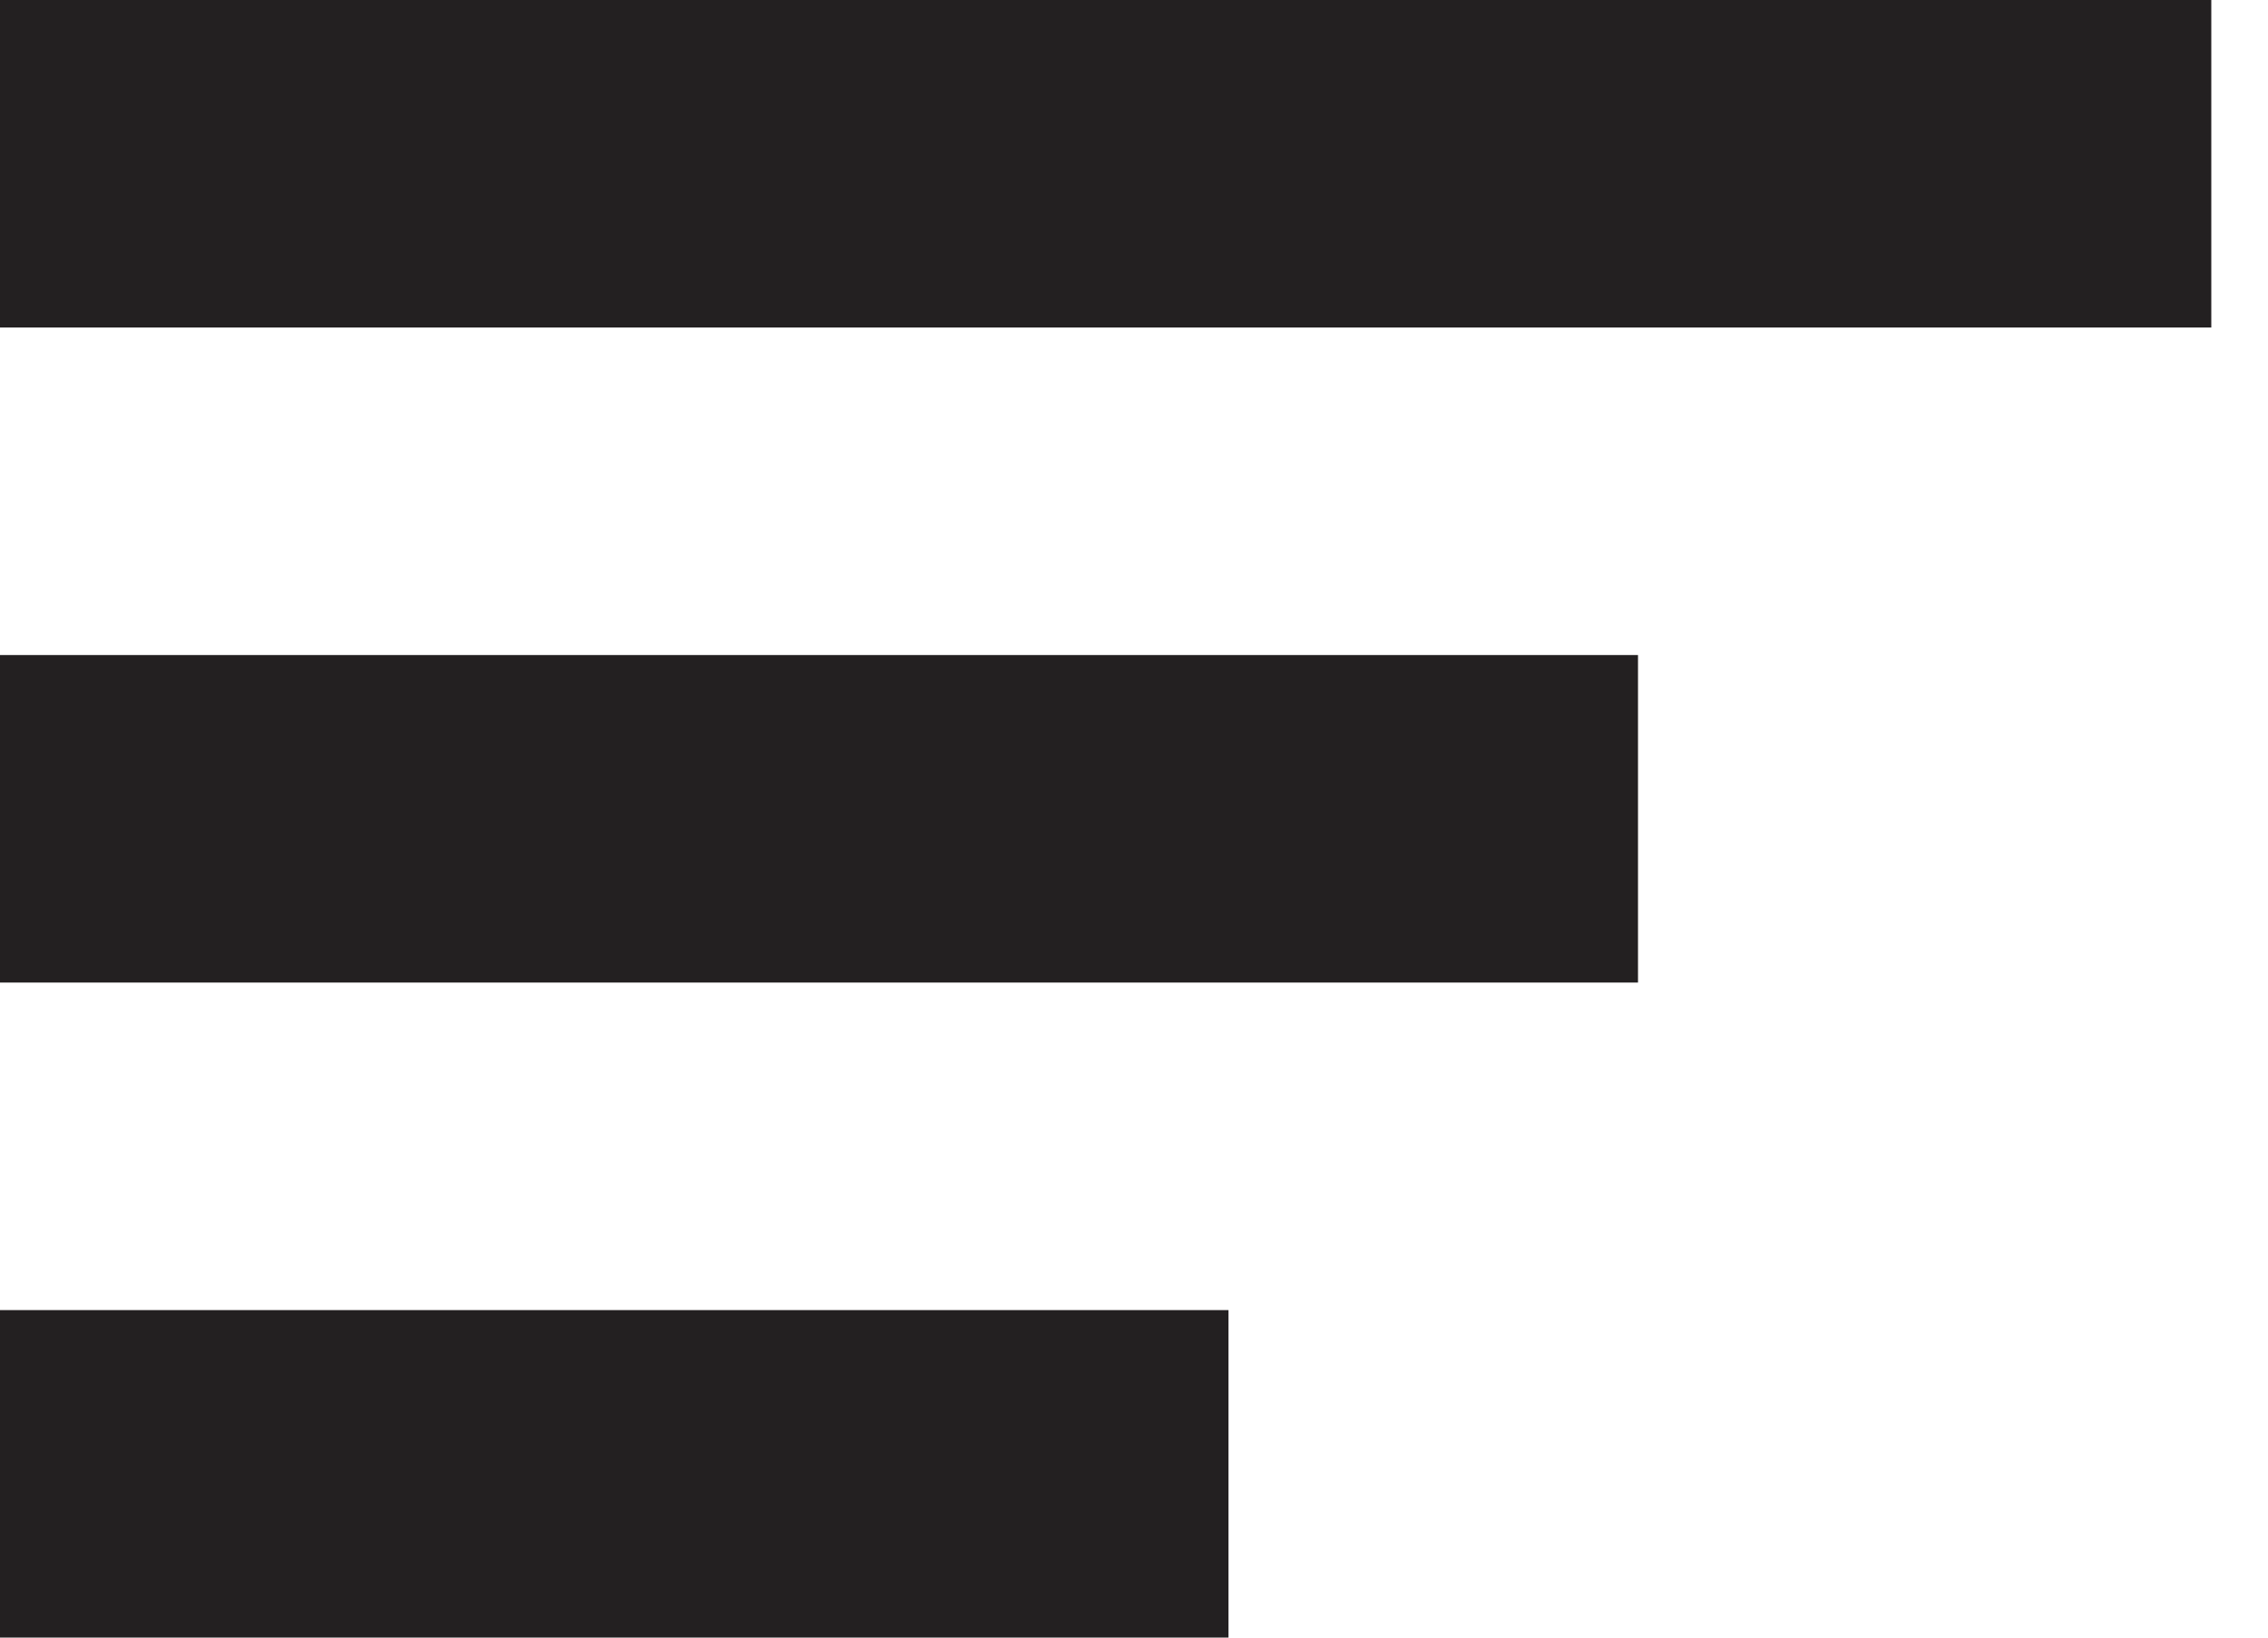
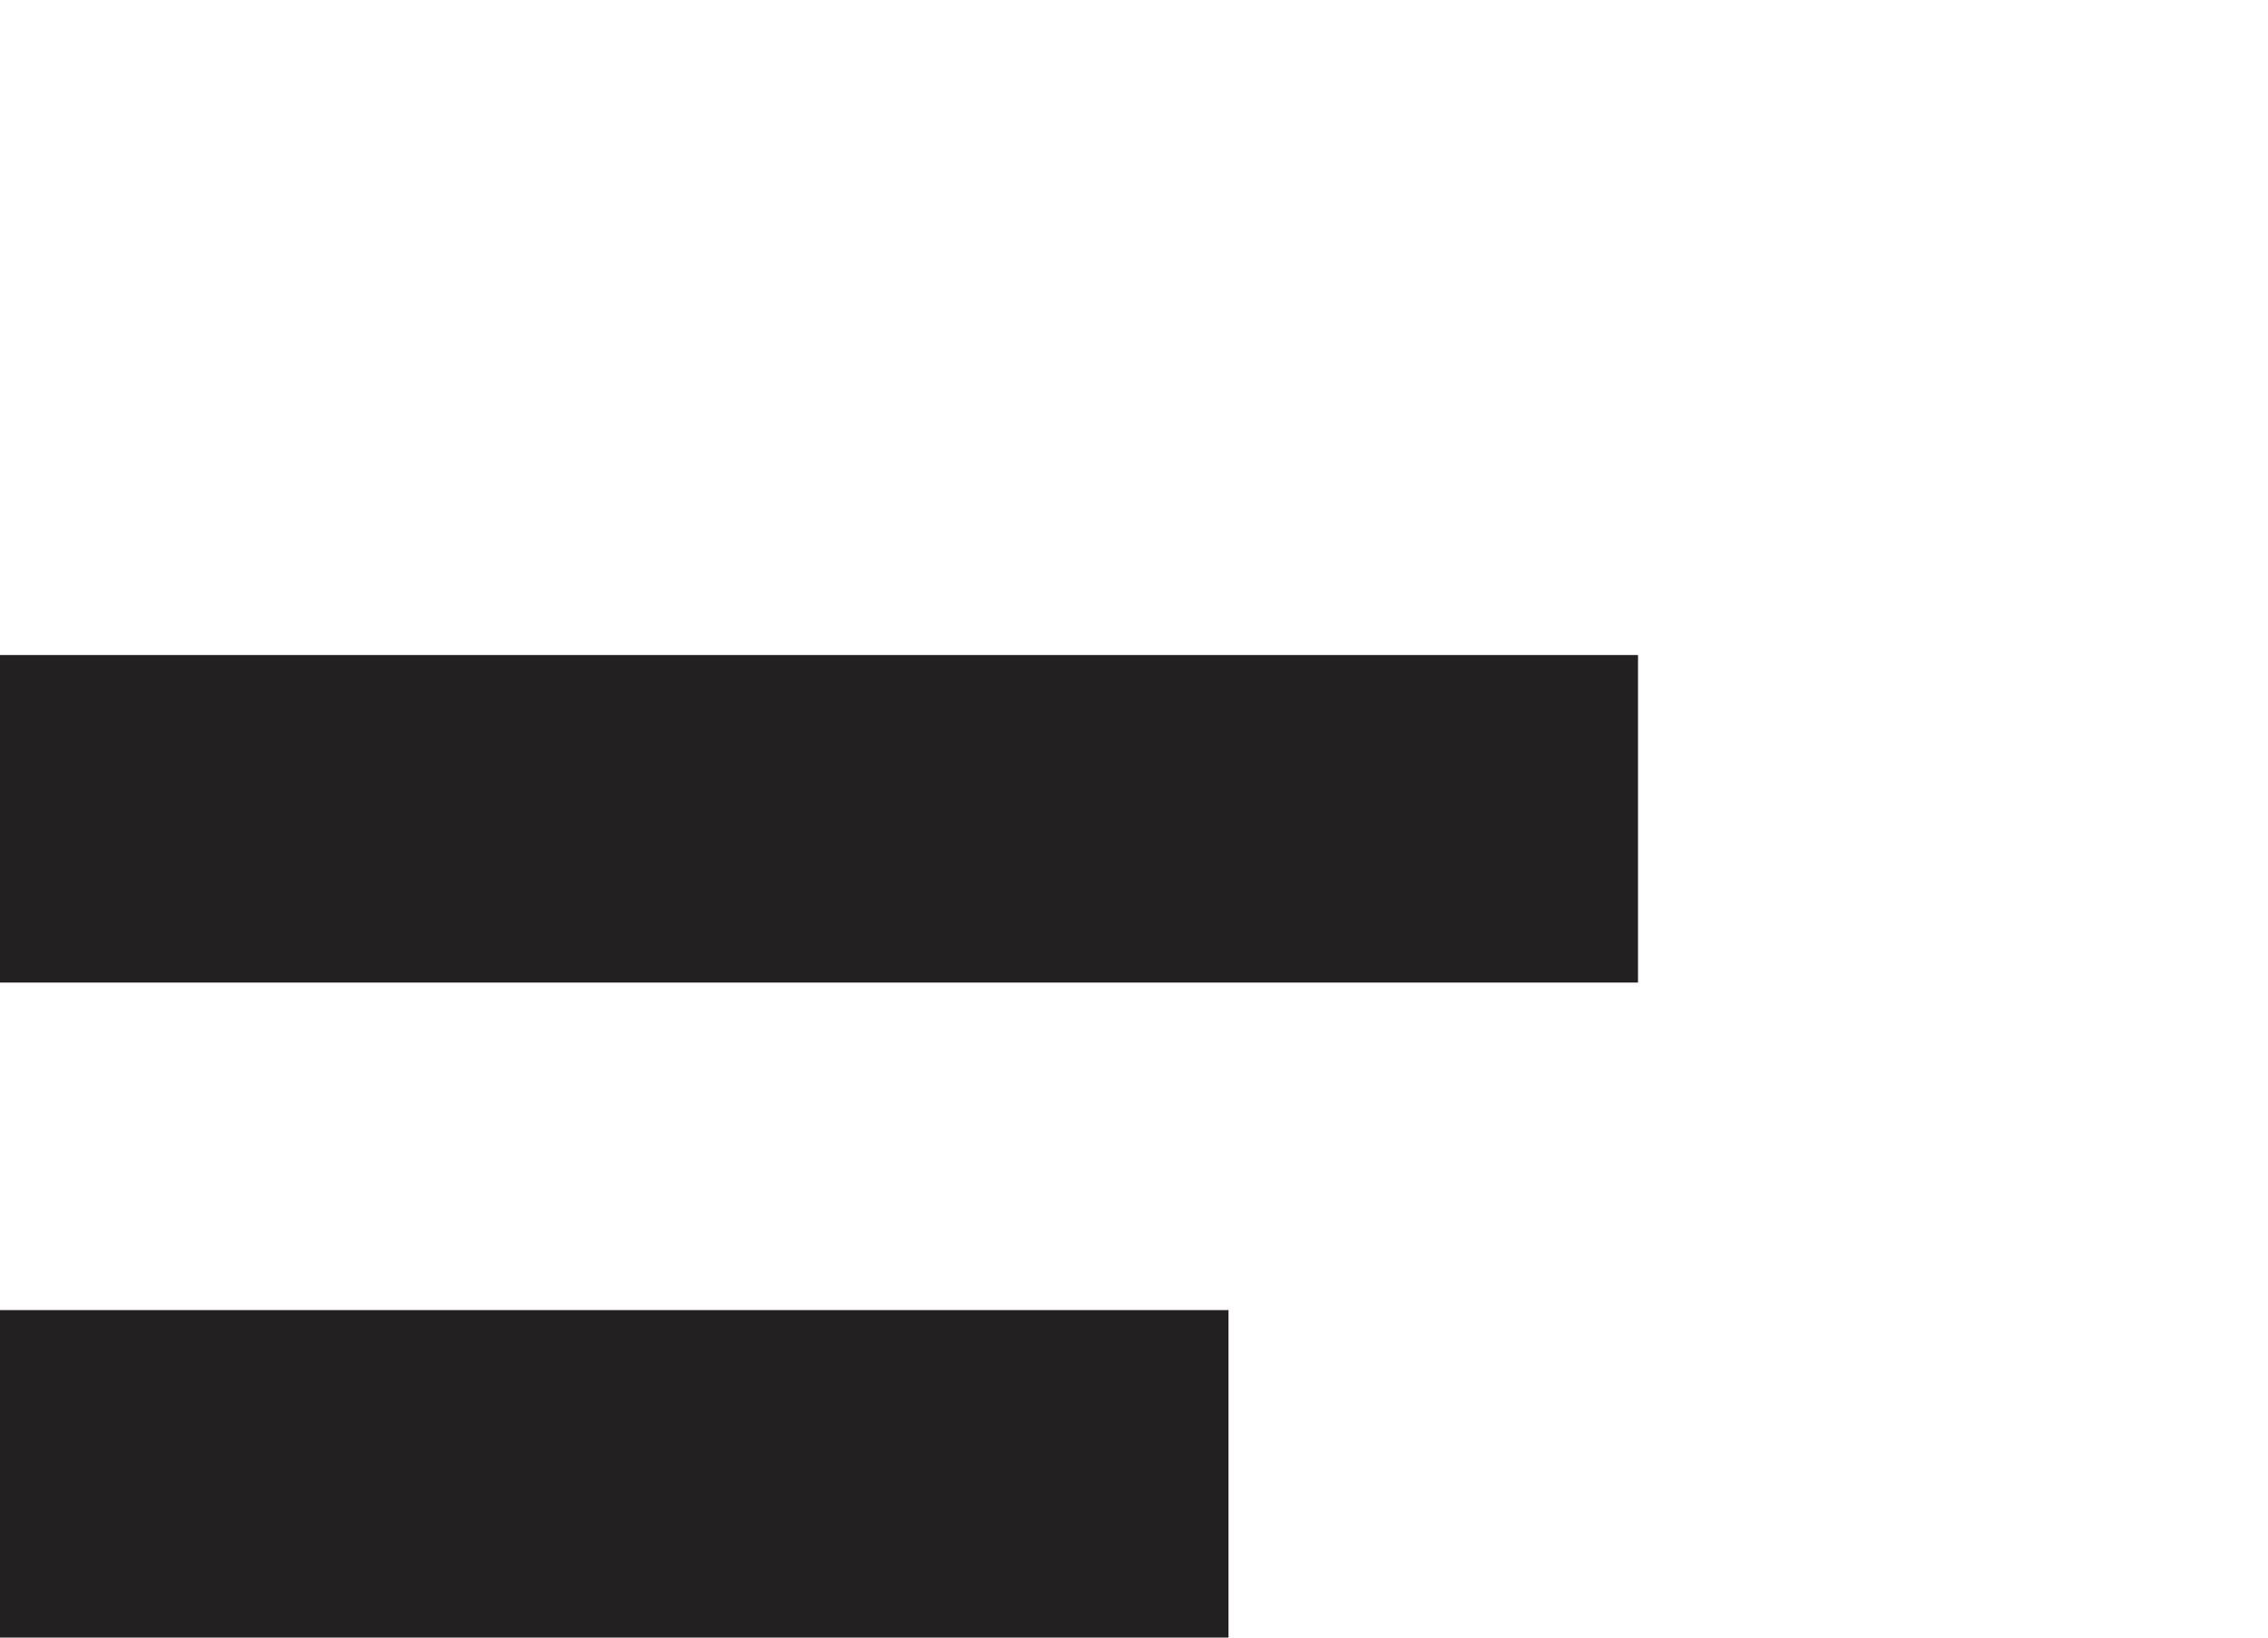
<svg xmlns="http://www.w3.org/2000/svg" width="18" height="13" viewBox="0 0 18 13" fill="none">
  <rect y="10.4" width="9.75" height="2.6" fill="#232021" />
-   <rect width="17.55" height="2.6" fill="#232021" />
  <rect y="5.2" width="13" height="2.6" fill="#232021" />
</svg>